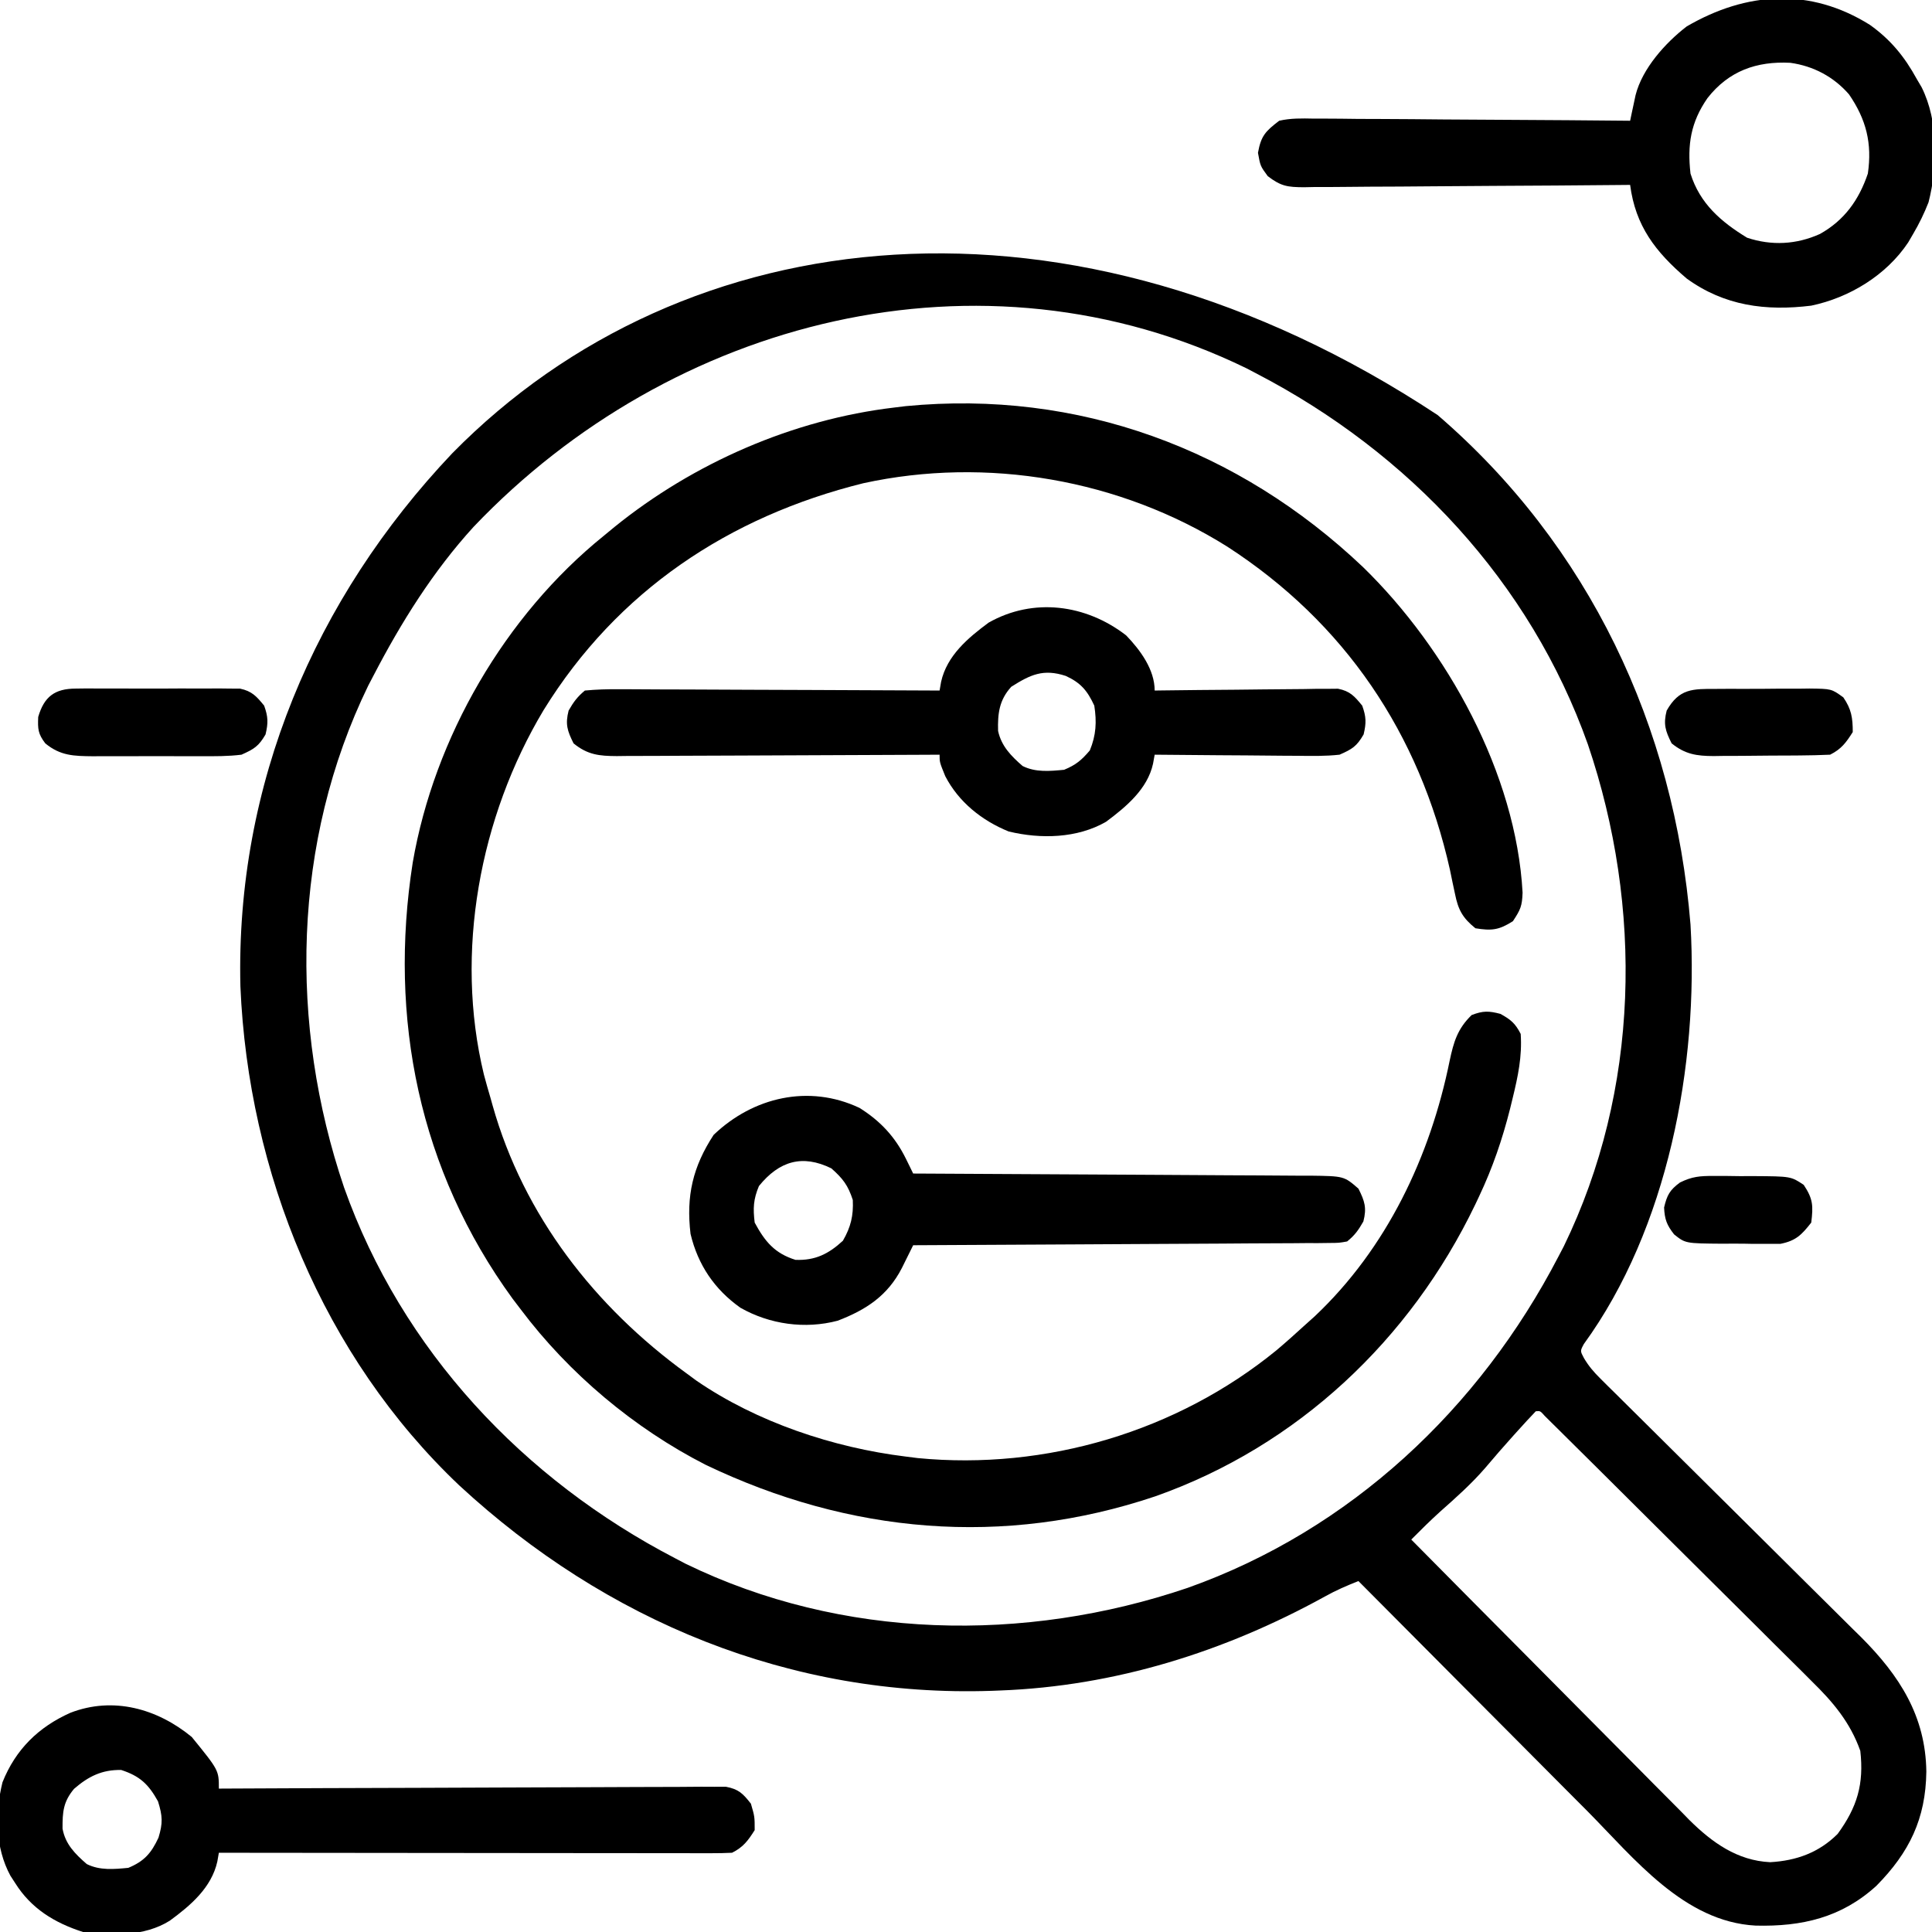
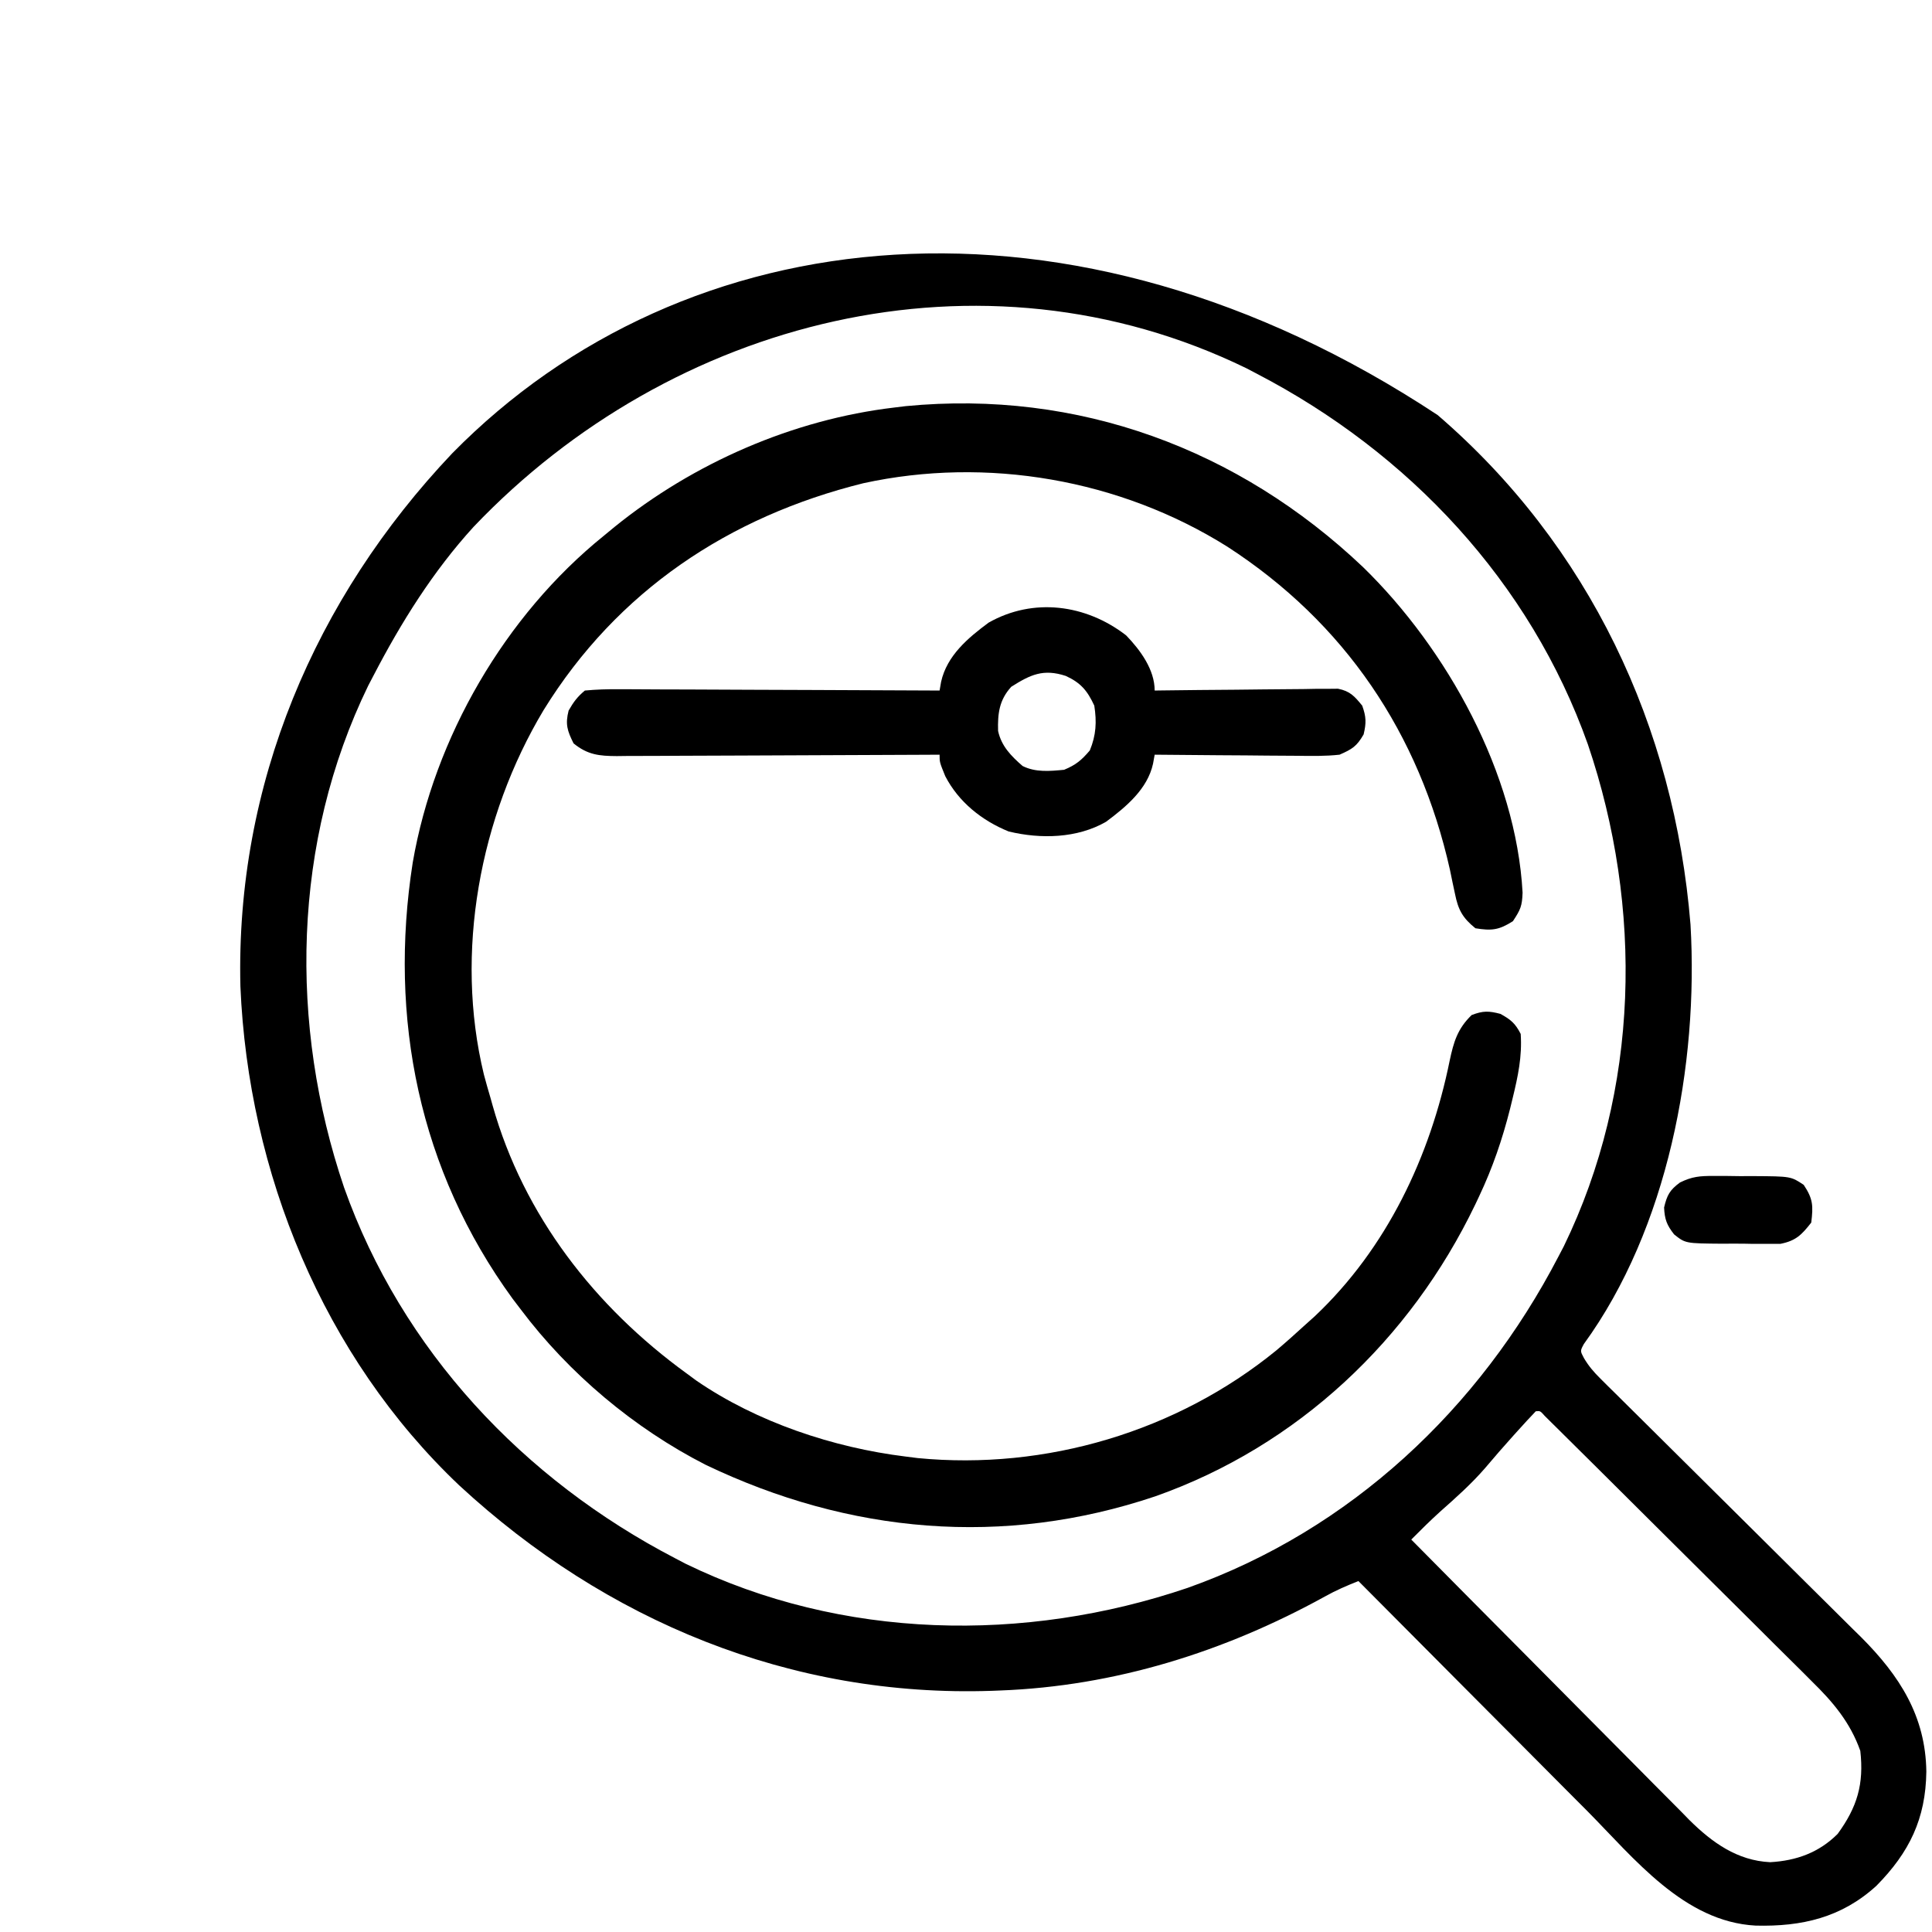
<svg xmlns="http://www.w3.org/2000/svg" version="1.1" width="512" height="512">
  <path d="M0 0 C40.139 34.562 62.737 82.569 67 135 C69.17 172.201 60.972 215.605 38.729 246.193 C37.752 248.015 37.752 248.015 38.757 249.902 C40.039 252.067 41.369 253.608 43.155 255.375 C44.128 256.346 44.128 256.346 45.121 257.337 C45.832 258.036 46.543 258.735 47.276 259.456 C48.026 260.201 48.776 260.946 49.548 261.714 C51.178 263.332 52.809 264.948 54.443 266.563 C57.033 269.123 59.617 271.69 62.199 274.259 C69.542 281.562 76.898 288.853 84.257 296.14 C88.759 300.599 93.253 305.066 97.744 309.537 C99.451 311.234 101.162 312.928 102.876 314.62 C105.283 316.996 107.681 319.381 110.077 321.768 C110.778 322.455 111.479 323.142 112.201 323.85 C122.42 334.088 129.306 344.78 129.5 359.5 C129.336 371.98 125.016 380.889 116.273 389.75 C107.031 398.191 96.508 400.61 84.262 400.305 C65.272 399.293 52.07 382.481 39.645 369.938 C37.89 368.177 36.134 366.417 34.378 364.658 C29.786 360.055 25.204 355.443 20.623 350.829 C15.936 346.111 11.24 341.402 6.545 336.691 C-2.645 327.469 -11.826 318.238 -21 309 C-24.088 310.217 -27.012 311.475 -29.906 313.102 C-56.497 327.754 -85.536 336.865 -116 338 C-116.696 338.027 -117.392 338.054 -118.108 338.083 C-171.45 339.891 -220.434 319.572 -259.272 283.665 C-295.359 249.468 -315.206 200.673 -317.289 151.418 C-318.6 97.973 -297.621 48.617 -261.168 10.148 C-199.574 -52.565 -97.178 -64.167 0 0 Z M-255.5 29.625 C-266.216 41.369 -274.694 54.933 -282 69 C-282.468 69.893 -282.936 70.787 -283.418 71.707 C-303.573 113.126 -304.457 161.548 -289.812 204.713 C-274.489 247.871 -242.319 282.059 -202 303 C-201.107 303.468 -200.213 303.936 -199.293 304.418 C-157.874 324.573 -109.452 325.457 -66.287 310.812 C-23.129 295.489 11.059 263.319 32 223 C32.468 222.107 32.936 221.213 33.418 220.293 C53.573 178.874 54.457 130.452 39.812 87.287 C24.489 44.129 -7.681 9.941 -48 -11 C-48.893 -11.468 -49.787 -11.936 -50.707 -12.418 C-120.991 -46.619 -203.061 -25.455 -255.5 29.625 Z M26 264 C24.428 265.638 22.893 267.312 21.375 269 C20.92 269.503 20.465 270.007 19.996 270.525 C17.467 273.33 14.998 276.177 12.562 279.062 C8.918 283.27 4.808 286.917 0.648 290.605 C-1.99 292.991 -4.494 295.477 -7 298 C3.243 308.36 13.5 318.705 23.774 329.033 C28.545 333.83 33.311 338.631 38.066 343.443 C42.658 348.091 47.263 352.725 51.877 357.351 C53.631 359.115 55.381 360.883 57.127 362.656 C59.58 365.145 62.049 367.618 64.521 370.089 C65.233 370.819 65.945 371.549 66.679 372.301 C72.724 378.286 79.389 383.089 88.125 383.5 C95.051 383.109 101.042 380.958 106 376 C111.178 368.885 112.997 362.82 112 354 C109.331 346.445 104.752 341.041 99.104 335.521 C97.935 334.348 97.935 334.348 96.743 333.152 C94.189 330.597 91.618 328.06 89.047 325.523 C87.262 323.745 85.478 321.966 83.695 320.185 C79.97 316.471 76.238 312.765 72.498 309.066 C67.217 303.842 61.954 298.601 56.693 293.356 C52.606 289.283 48.514 285.216 44.422 281.148 C43.546 280.278 42.671 279.407 41.769 278.51 C39.308 276.065 36.844 273.625 34.378 271.185 C33.273 270.087 33.273 270.087 32.146 268.966 C31.479 268.307 30.811 267.648 30.124 266.97 C29.25 266.104 29.25 266.104 28.358 265.221 C27.181 263.889 27.181 263.889 26 264 Z " fill="#000000" transform="translate(381,110)" />
  <path d="M0 0 C22.324 21.758 40.55 54.774 42.273 86.266 C42.139 89.81 41.766 90.714 39.711 93.828 C36.024 96.181 34.072 96.407 29.773 95.703 C26.366 92.958 25.2 90.796 24.352 86.547 C24.135 85.534 23.919 84.521 23.696 83.478 C23.474 82.397 23.252 81.317 23.023 80.203 C14.946 44.112 -4.847 14.714 -36.021 -5.458 C-64.425 -23.273 -99.719 -29.378 -132.449 -22.234 C-168.061 -13.396 -197.675 6.315 -217.181 37.913 C-234.094 66.171 -240.824 102.131 -232.992 134.459 C-232.438 136.552 -231.842 138.627 -231.227 140.703 C-231.045 141.356 -230.863 142.009 -230.675 142.681 C-222.459 171.852 -203.524 196.083 -179.227 213.703 C-178.389 214.321 -177.551 214.938 -176.688 215.574 C-160.68 226.576 -140.397 233.346 -121.227 235.703 C-120.158 235.838 -119.089 235.974 -117.988 236.113 C-84.094 239.393 -49.327 229.079 -22.95 207.541 C-20.318 205.322 -17.769 203.026 -15.227 200.703 C-14.429 199.988 -13.631 199.272 -12.809 198.535 C6.282 180.526 17.798 156.19 22.95 130.796 C24.01 125.836 25.009 122.357 28.773 118.703 C31.774 117.549 33.293 117.577 36.398 118.391 C39.165 119.92 40.327 120.886 41.773 123.703 C42.182 129.657 41.047 134.965 39.648 140.703 C39.308 142.098 39.308 142.098 38.962 143.521 C36.922 151.589 34.34 159.166 30.773 166.703 C30.427 167.437 30.08 168.172 29.723 168.928 C12.499 204.75 -17.346 232.926 -55.043 246.238 C-95.324 259.802 -136.199 256.116 -174.227 237.891 C-193.16 228.226 -210.459 213.696 -223.227 196.703 C-223.942 195.765 -224.657 194.826 -225.395 193.859 C-250.155 159.851 -258.304 119.549 -251.848 78.281 C-246.124 45.159 -227.41 12.842 -201.227 -8.297 C-200.295 -9.066 -199.363 -9.836 -198.402 -10.629 C-177.425 -27.604 -151.069 -39.128 -124.227 -42.297 C-123.225 -42.419 -122.223 -42.542 -121.191 -42.668 C-75.536 -47.076 -32.992 -31.319 0 0 Z " fill="#000000" transform="translate(361.227,150.297)" />
-   <path d="M0 0 C5.553 3.951 9.223 8.475 12.48 14.426 C13.101 15.48 13.101 15.48 13.734 16.555 C18.234 25.569 18.004 37.43 15.562 47.039 C14.397 50.007 13.094 52.679 11.48 55.426 C11.046 56.171 10.612 56.916 10.164 57.684 C4.369 66.368 -5.386 72.307 -15.52 74.426 C-27.534 75.911 -38.545 74.498 -48.555 67.219 C-56.84 60.138 -62.101 53.298 -63.52 42.426 C-64.674 42.437 -65.828 42.448 -67.017 42.459 C-77.89 42.561 -88.764 42.636 -99.638 42.685 C-105.228 42.711 -110.818 42.746 -116.408 42.803 C-121.803 42.857 -127.197 42.887 -132.592 42.9 C-134.651 42.909 -136.709 42.927 -138.768 42.954 C-141.65 42.991 -144.532 42.996 -147.415 42.993 C-148.266 43.011 -149.118 43.029 -149.996 43.048 C-154.306 43.01 -156.015 42.812 -159.55 40.109 C-161.52 37.426 -161.52 37.426 -162.145 33.926 C-161.339 29.413 -160.145 28.198 -156.52 25.426 C-153.477 24.726 -150.525 24.793 -147.415 24.858 C-146.507 24.857 -145.599 24.857 -144.664 24.856 C-141.671 24.859 -138.68 24.898 -135.688 24.938 C-133.61 24.947 -131.532 24.954 -129.454 24.959 C-123.99 24.978 -118.528 25.027 -113.065 25.082 C-107.488 25.134 -101.911 25.156 -96.334 25.182 C-85.396 25.235 -74.458 25.321 -63.52 25.426 C-63.39 24.806 -63.26 24.187 -63.126 23.548 C-62.865 22.331 -62.865 22.331 -62.598 21.088 C-62.427 20.283 -62.256 19.478 -62.08 18.649 C-60.301 11.595 -54.198 4.791 -48.52 0.426 C-32.667 -8.803 -15.843 -9.899 0 0 Z M-43.02 19.426 C-47.459 25.827 -48.391 31.757 -47.52 39.426 C-45.05 47.343 -39.466 52.197 -32.52 56.426 C-26.026 58.59 -19.441 58.24 -13.207 55.426 C-6.72 51.796 -2.881 46.405 -0.52 39.426 C0.65 31.409 -0.948 25.079 -5.52 18.426 C-9.594 13.758 -14.928 10.929 -21.059 10.07 C-30.025 9.603 -37.401 12.242 -43.02 19.426 Z " fill="#000000" transform="translate(495.52,6.574)" />
-   <path d="M0 0 C3.779 3.91 7.57 9.09 7.57 14.625 C8.515 14.612 8.515 14.612 9.48 14.598 C16.033 14.51 22.586 14.449 29.14 14.405 C31.586 14.385 34.033 14.358 36.479 14.323 C39.994 14.275 43.508 14.252 47.023 14.234 C48.118 14.214 49.213 14.193 50.341 14.172 C51.362 14.172 52.383 14.171 53.435 14.171 C54.332 14.162 55.229 14.153 56.153 14.144 C59.356 14.781 60.534 16.131 62.57 18.625 C63.633 21.586 63.674 23.188 62.945 26.25 C61.115 29.412 59.95 30.138 56.57 31.625 C52.832 32.038 49.12 31.974 45.363 31.918 C44.283 31.914 43.202 31.909 42.089 31.905 C38.645 31.888 35.202 31.851 31.758 31.812 C29.42 31.797 27.082 31.784 24.744 31.771 C19.019 31.738 13.295 31.688 7.57 31.625 C7.429 32.408 7.287 33.191 7.141 33.998 C5.679 40.728 0.002 45.44 -5.305 49.398 C-12.956 53.815 -22.661 54.021 -31.125 51.973 C-38.232 49.088 -44.388 44.161 -47.93 37.312 C-49.43 33.625 -49.43 33.625 -49.43 31.625 C-50.571 31.632 -51.713 31.638 -52.889 31.645 C-63.645 31.706 -74.401 31.751 -85.157 31.78 C-90.686 31.796 -96.216 31.817 -101.746 31.851 C-107.082 31.884 -112.418 31.902 -117.755 31.91 C-119.791 31.915 -121.827 31.926 -123.863 31.942 C-126.714 31.964 -129.565 31.967 -132.417 31.966 C-133.259 31.976 -134.101 31.987 -134.969 31.998 C-139.598 31.974 -142.699 31.678 -146.43 28.625 C-148.088 25.309 -148.667 23.554 -147.742 19.938 C-146.457 17.673 -145.424 16.277 -143.43 14.625 C-140.371 14.344 -137.518 14.246 -134.46 14.284 C-133.543 14.284 -132.626 14.284 -131.681 14.283 C-128.645 14.285 -125.61 14.309 -122.574 14.332 C-120.471 14.338 -118.368 14.342 -116.265 14.345 C-110.726 14.356 -105.187 14.386 -99.649 14.419 C-93.998 14.45 -88.348 14.463 -82.697 14.479 C-71.608 14.511 -60.519 14.562 -49.43 14.625 C-49.297 13.859 -49.164 13.094 -49.027 12.305 C-47.482 5.377 -41.924 0.689 -36.43 -3.375 C-24.588 -10.075 -10.65 -8.232 0 0 Z M-30.43 13.625 C-33.632 17.128 -34.057 20.726 -33.926 25.336 C-33.054 29.36 -30.472 31.977 -27.43 34.625 C-23.978 36.351 -20.211 35.985 -16.43 35.625 C-13.281 34.325 -11.812 33.074 -9.617 30.5 C-7.945 26.451 -7.759 22.944 -8.43 18.625 C-10.28 14.628 -12.045 12.556 -15.992 10.75 C-21.943 8.802 -25.352 10.409 -30.43 13.625 Z " fill="#000000" transform="translate(298.43,168.375)" />
-   <path d="M0 0 C7.188 8.83 7.188 8.83 7.188 13.688 C7.89 13.684 8.592 13.68 9.316 13.676 C26.4 13.588 43.484 13.522 60.568 13.48 C68.83 13.46 77.091 13.431 85.353 13.386 C92.553 13.346 99.753 13.32 106.954 13.311 C110.767 13.306 114.58 13.294 118.393 13.265 C121.981 13.237 125.569 13.229 129.158 13.235 C131.104 13.233 133.05 13.212 134.996 13.19 C136.154 13.195 137.312 13.201 138.505 13.206 C139.512 13.203 140.519 13.199 141.556 13.195 C144.936 13.828 146.093 15.007 148.188 17.688 C149.188 21.125 149.188 21.125 149.188 24.688 C147.421 27.489 146.157 29.203 143.188 30.688 C141.388 30.781 139.586 30.809 137.784 30.808 C136.637 30.809 135.49 30.811 134.308 30.812 C133.043 30.808 131.779 30.805 130.476 30.801 C129.136 30.801 127.796 30.801 126.456 30.801 C122.811 30.802 119.167 30.796 115.522 30.789 C111.716 30.783 107.91 30.782 104.103 30.781 C96.893 30.778 89.682 30.77 82.471 30.76 C74.264 30.748 66.056 30.743 57.848 30.738 C40.961 30.727 24.074 30.71 7.188 30.688 C7.055 31.453 6.922 32.219 6.785 33.008 C5.24 39.937 -0.296 44.649 -5.812 48.688 C-12.599 52.942 -21.121 52.644 -28.812 51.688 C-36.369 49.258 -42.569 45.474 -46.812 38.688 C-47.222 38.055 -47.632 37.422 -48.055 36.77 C-52.12 29.298 -52.155 20.145 -50.152 12.004 C-46.671 3.308 -40.629 -2.628 -32.148 -6.41 C-20.816 -10.788 -9.138 -7.513 0 0 Z M-31.188 13.75 C-34.067 17.184 -34.259 19.918 -34.238 24.293 C-33.505 28.416 -30.898 31.002 -27.812 33.688 C-24.361 35.413 -20.594 35.048 -16.812 34.688 C-12.597 32.946 -10.724 30.798 -8.812 26.688 C-7.633 22.81 -7.724 20.972 -8.938 17.062 C-11.463 12.517 -13.733 10.366 -18.688 8.75 C-23.768 8.648 -27.39 10.452 -31.188 13.75 Z " fill="#000000" transform="translate(50.812,460.312)" />
-   <path d="M0 0 C5.551 3.485 9.451 7.677 12.327 13.54 C12.682 14.261 13.037 14.982 13.403 15.725 C13.671 16.274 13.939 16.824 14.215 17.391 C14.793 17.393 15.37 17.395 15.966 17.398 C30.029 17.457 44.093 17.533 58.156 17.626 C64.957 17.671 71.758 17.711 78.559 17.737 C85.121 17.763 91.682 17.803 98.244 17.854 C100.749 17.871 103.254 17.882 105.759 17.888 C109.264 17.898 112.769 17.926 116.274 17.958 C117.313 17.957 118.351 17.955 119.422 17.954 C128.387 18.071 128.387 18.071 132.215 21.391 C133.873 24.707 134.452 26.462 133.527 30.078 C132.23 32.365 131.252 33.749 129.215 35.391 C127.05 35.775 127.05 35.775 124.488 35.789 C123.516 35.802 122.545 35.814 121.544 35.827 C120.479 35.826 119.414 35.824 118.318 35.823 C116.634 35.838 116.634 35.838 114.917 35.854 C111.2 35.884 107.483 35.893 103.766 35.902 C101.192 35.919 98.618 35.937 96.044 35.957 C89.956 35.999 83.868 36.029 77.78 36.052 C70.849 36.079 63.918 36.123 56.987 36.168 C42.73 36.261 28.472 36.333 14.215 36.391 C13.942 36.943 13.669 37.496 13.387 38.066 C13.028 38.789 12.669 39.512 12.299 40.257 C11.766 41.334 11.766 41.334 11.222 42.432 C7.461 49.747 1.789 53.486 -5.785 56.391 C-14.45 58.683 -23.818 57.364 -31.566 52.961 C-38.436 48.099 -42.834 41.578 -44.785 33.391 C-45.987 23.319 -44.173 15.572 -38.66 7.141 C-28.21 -2.855 -13.425 -6.344 0 0 Z M-26.66 20.703 C-28.136 24.23 -28.251 26.595 -27.785 30.391 C-25.073 35.427 -22.466 38.556 -16.973 40.266 C-11.753 40.47 -8.214 38.706 -4.41 35.203 C-2.317 31.581 -1.588 28.568 -1.785 24.391 C-3.058 20.497 -4.406 18.726 -7.473 16.016 C-15.105 12.272 -21.244 14.024 -26.66 20.703 Z " fill="#000000" transform="translate(227.785,293.609)" />
-   <path d="M0 0 C1.512 -0.019 1.512 -0.019 3.054 -0.038 C4.136 -0.03 5.219 -0.022 6.334 -0.014 C7.451 -0.017 8.568 -0.021 9.718 -0.025 C12.079 -0.028 14.439 -0.021 16.799 -0.004 C20.414 0.017 24.028 -0.004 27.643 -0.029 C29.936 -0.027 32.229 -0.022 34.521 -0.014 C35.604 -0.022 36.686 -0.03 37.801 -0.038 C38.809 -0.026 39.817 -0.013 40.855 0 C42.183 0.005 42.183 0.005 43.537 0.01 C46.704 0.683 47.903 2.047 49.928 4.518 C50.991 7.479 51.032 9.081 50.303 12.143 C48.485 15.281 47.267 16.023 43.928 17.518 C40.396 17.96 36.89 17.938 33.334 17.916 C31.798 17.92 31.798 17.92 30.23 17.925 C28.068 17.927 25.906 17.921 23.745 17.909 C20.439 17.893 17.135 17.909 13.83 17.928 C11.727 17.926 9.624 17.922 7.521 17.916 C6.535 17.922 5.548 17.928 4.532 17.934 C-0.46 17.883 -4.053 17.836 -8.072 14.518 C-10.001 11.975 -10.081 10.734 -9.947 7.518 C-8.372 2.115 -5.555 0.02 0 0 Z " fill="#000000" transform="translate(20.072,182.482)" />
-   <path d="M0 0 C0.874 -0.005 1.748 -0.01 2.649 -0.016 C4.497 -0.022 6.346 -0.021 8.194 -0.012 C11.021 -0.004 13.847 -0.033 16.674 -0.064 C18.47 -0.066 20.266 -0.065 22.062 -0.062 C23.33 -0.079 23.33 -0.079 24.623 -0.097 C30.463 -0.027 30.463 -0.027 33.6 2.25 C35.743 5.375 36.098 7.66 36.098 11.434 C34.331 14.235 33.067 15.949 30.098 17.434 C27.385 17.557 24.698 17.622 21.984 17.637 C21.178 17.642 20.371 17.648 19.54 17.654 C17.831 17.663 16.122 17.67 14.413 17.674 C11.806 17.684 9.199 17.715 6.592 17.746 C4.931 17.753 3.27 17.758 1.609 17.762 C0.444 17.78 0.444 17.78 -0.746 17.799 C-5.307 17.78 -8.312 17.328 -11.902 14.434 C-13.561 11.117 -14.14 9.362 -13.215 5.746 C-9.89 -0.111 -6.399 -0.022 0 0 Z " fill="#000000" transform="translate(454.902,182.566)" />
+   <path d="M0 0 C3.779 3.91 7.57 9.09 7.57 14.625 C8.515 14.612 8.515 14.612 9.48 14.598 C16.033 14.51 22.586 14.449 29.14 14.405 C31.586 14.385 34.033 14.358 36.479 14.323 C39.994 14.275 43.508 14.252 47.023 14.234 C48.118 14.214 49.213 14.193 50.341 14.172 C51.362 14.172 52.383 14.171 53.435 14.171 C54.332 14.162 55.229 14.153 56.153 14.144 C59.356 14.781 60.534 16.131 62.57 18.625 C63.633 21.586 63.674 23.188 62.945 26.25 C61.115 29.412 59.95 30.138 56.57 31.625 C52.832 32.038 49.12 31.974 45.363 31.918 C38.645 31.888 35.202 31.851 31.758 31.812 C29.42 31.797 27.082 31.784 24.744 31.771 C19.019 31.738 13.295 31.688 7.57 31.625 C7.429 32.408 7.287 33.191 7.141 33.998 C5.679 40.728 0.002 45.44 -5.305 49.398 C-12.956 53.815 -22.661 54.021 -31.125 51.973 C-38.232 49.088 -44.388 44.161 -47.93 37.312 C-49.43 33.625 -49.43 33.625 -49.43 31.625 C-50.571 31.632 -51.713 31.638 -52.889 31.645 C-63.645 31.706 -74.401 31.751 -85.157 31.78 C-90.686 31.796 -96.216 31.817 -101.746 31.851 C-107.082 31.884 -112.418 31.902 -117.755 31.91 C-119.791 31.915 -121.827 31.926 -123.863 31.942 C-126.714 31.964 -129.565 31.967 -132.417 31.966 C-133.259 31.976 -134.101 31.987 -134.969 31.998 C-139.598 31.974 -142.699 31.678 -146.43 28.625 C-148.088 25.309 -148.667 23.554 -147.742 19.938 C-146.457 17.673 -145.424 16.277 -143.43 14.625 C-140.371 14.344 -137.518 14.246 -134.46 14.284 C-133.543 14.284 -132.626 14.284 -131.681 14.283 C-128.645 14.285 -125.61 14.309 -122.574 14.332 C-120.471 14.338 -118.368 14.342 -116.265 14.345 C-110.726 14.356 -105.187 14.386 -99.649 14.419 C-93.998 14.45 -88.348 14.463 -82.697 14.479 C-71.608 14.511 -60.519 14.562 -49.43 14.625 C-49.297 13.859 -49.164 13.094 -49.027 12.305 C-47.482 5.377 -41.924 0.689 -36.43 -3.375 C-24.588 -10.075 -10.65 -8.232 0 0 Z M-30.43 13.625 C-33.632 17.128 -34.057 20.726 -33.926 25.336 C-33.054 29.36 -30.472 31.977 -27.43 34.625 C-23.978 36.351 -20.211 35.985 -16.43 35.625 C-13.281 34.325 -11.812 33.074 -9.617 30.5 C-7.945 26.451 -7.759 22.944 -8.43 18.625 C-10.28 14.628 -12.045 12.556 -15.992 10.75 C-21.943 8.802 -25.352 10.409 -30.43 13.625 Z " fill="#000000" transform="translate(298.43,168.375)" />
  <path d="M0 0 C1.708 0.001 1.708 0.001 3.451 0.002 C5.221 0.026 5.221 0.026 7.027 0.051 C8.803 0.046 8.803 0.046 10.615 0.041 C20.569 0.103 20.569 0.103 23.965 2.363 C26.465 6.114 26.501 7.922 25.965 12.363 C23.407 15.622 21.908 17.175 17.799 17.994 C16.635 17.994 15.472 17.993 14.273 17.992 C12.362 17.995 12.362 17.995 10.412 17.998 C9.754 17.986 9.095 17.973 8.417 17.96 C6.404 17.926 4.395 17.94 2.381 17.959 C-7.383 17.885 -7.383 17.885 -10.39 15.48 C-12.332 12.981 -12.881 11.519 -13.035 8.363 C-12.255 5.085 -11.554 3.745 -8.826 1.738 C-5.626 0.162 -3.551 -0.01 0 0 Z " fill="#000000" transform="translate(454.035,311.637)" />
</svg>